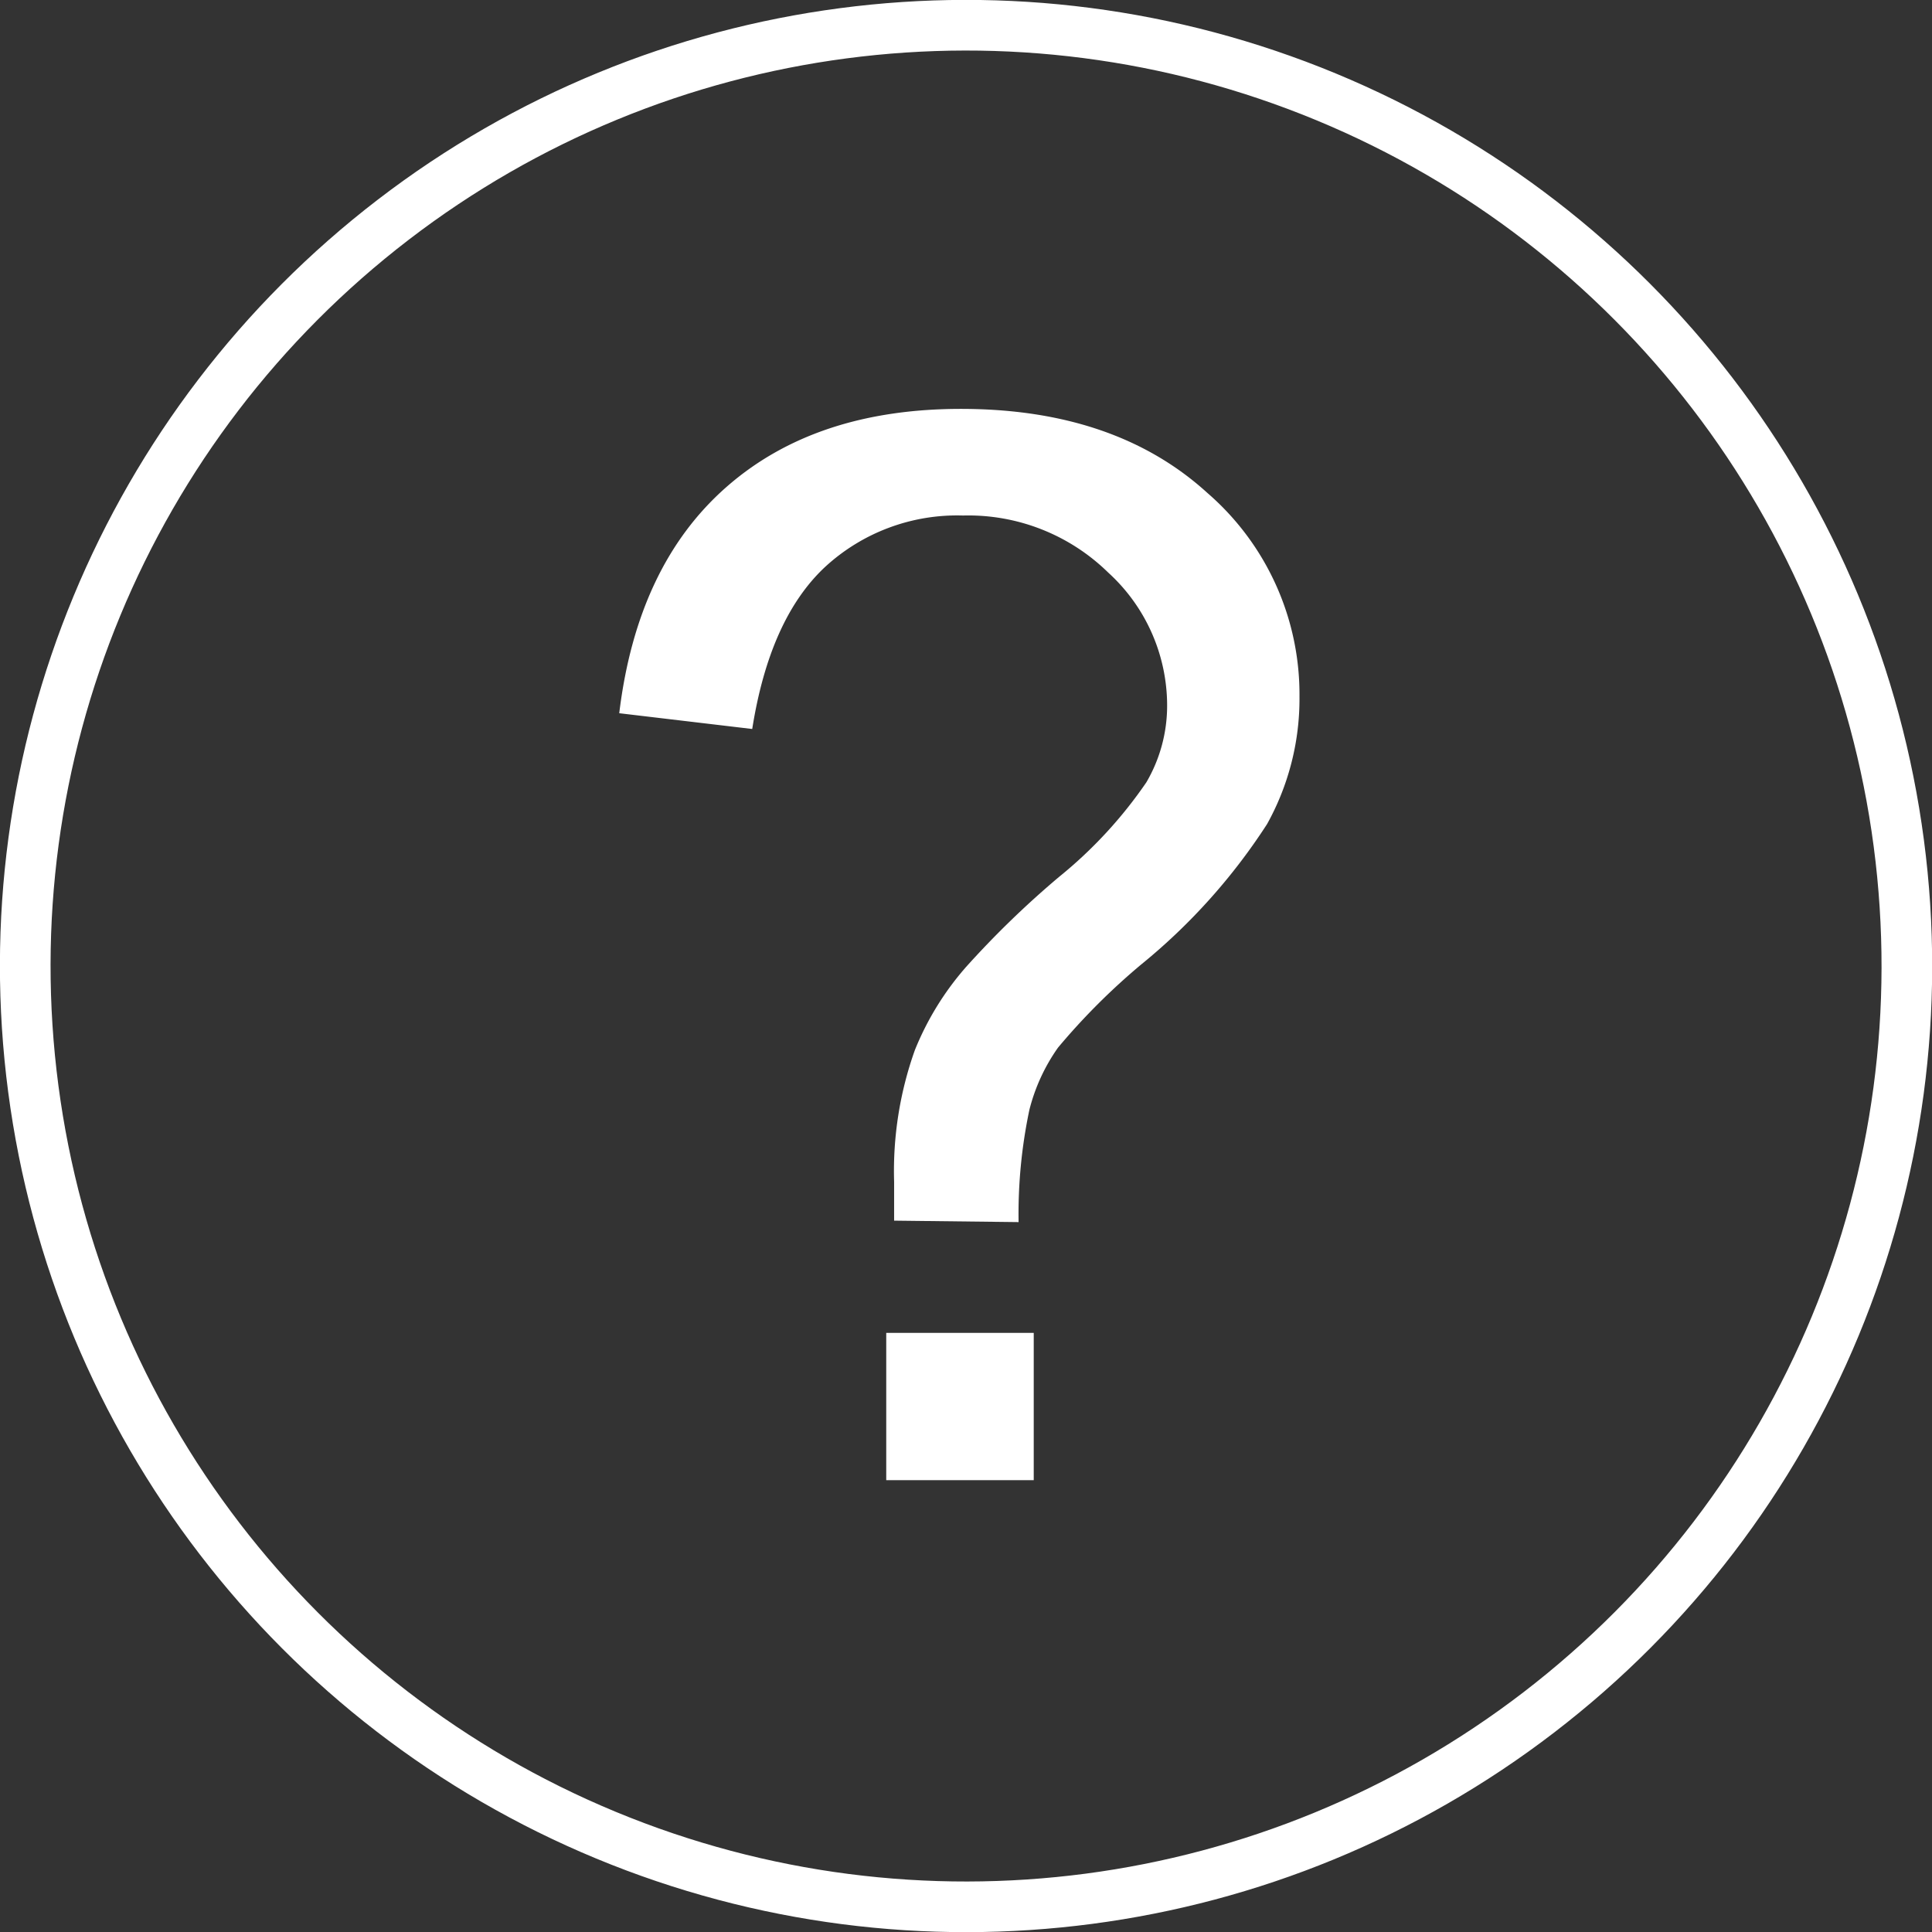
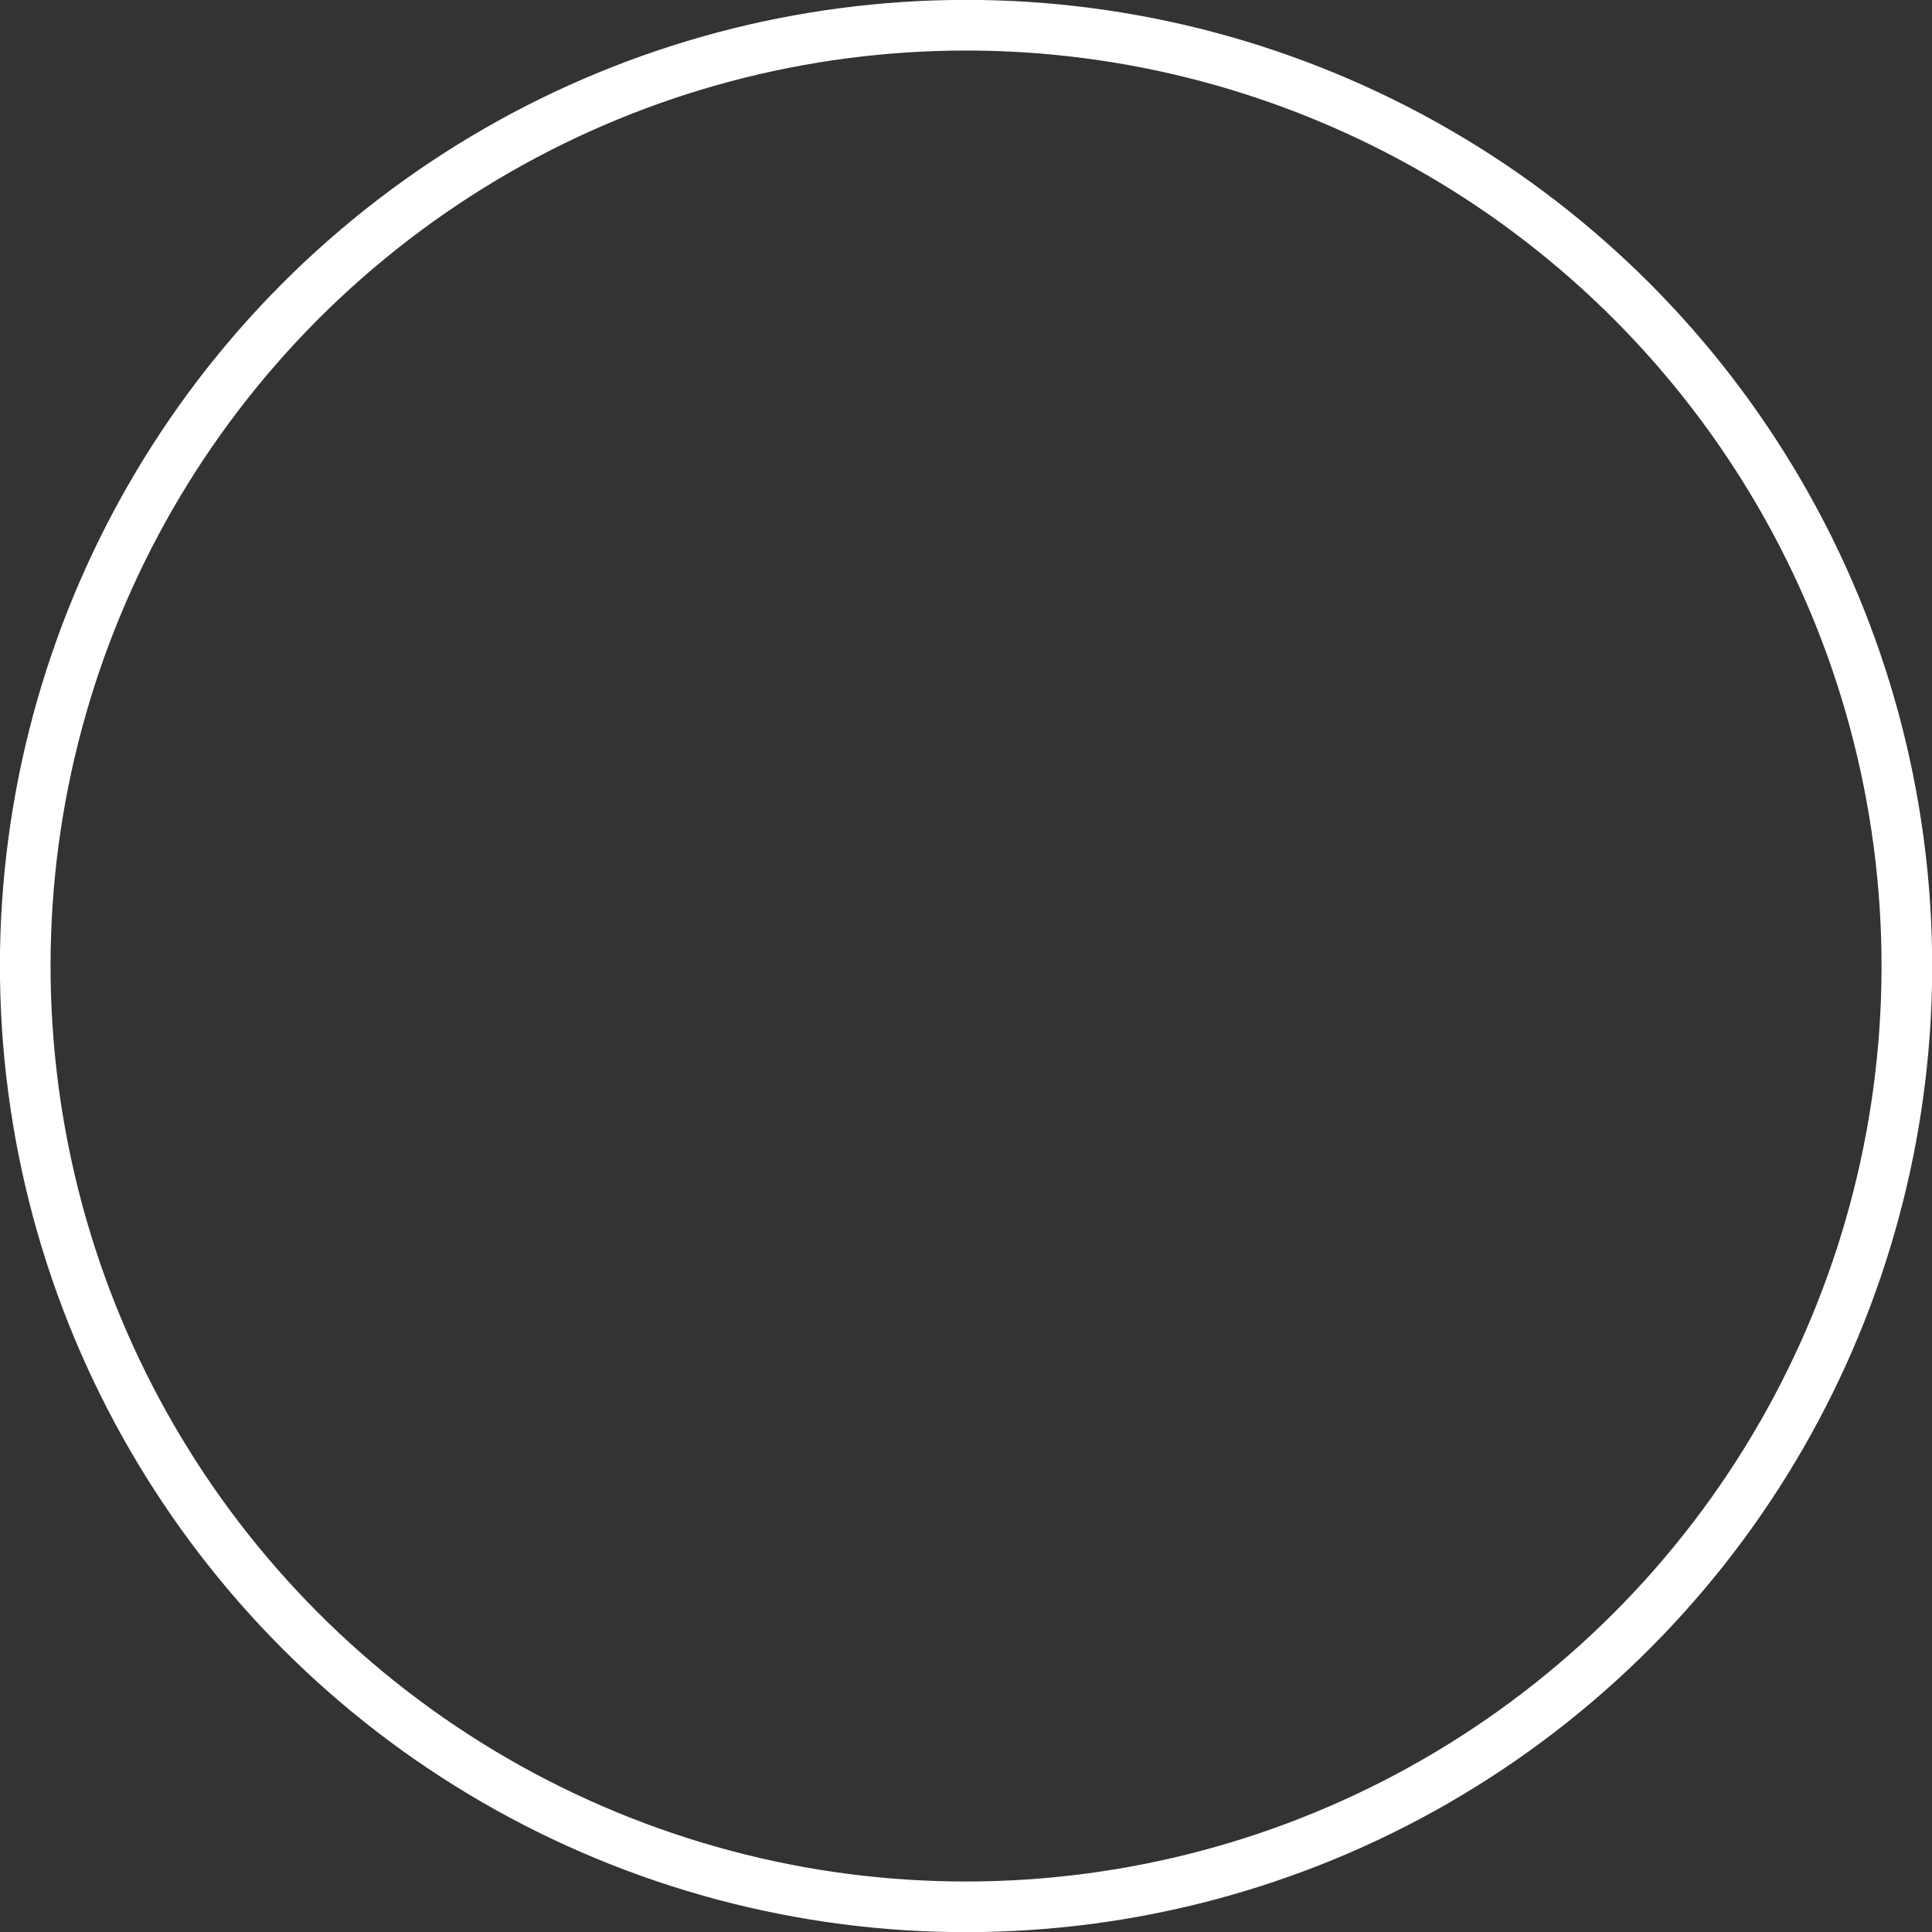
<svg xmlns="http://www.w3.org/2000/svg" viewBox="0 0 93.13 93.14">
  <rect x="0" y="0" width="93.13" height="93.14" fill="#333333" stroke="none" />
  <circle cx="46.57" cy="46.57" r="45.35" transform="rotate(-67.5 46.566 46.57)" fill="none" stroke="#fff" stroke-miterlimit="10" stroke-width="2.441" />
-   <path d="M43.1 58.84v-1.87a17.35 17.35 0 011-6.35 14 14 0 012.46-4 45.06 45.06 0 014.49-4.35 21.42 21.42 0 004.21-4.56 7.31 7.31 0 001-3.71 8.67 8.67 0 00-2.84-6.4 9.63 9.63 0 00-7-2.75 9.39 9.39 0 00-6.66 2.49c-1.78 1.67-2.94 4.27-3.5 7.8l-6.41-.76q.86-7.11 5.15-10.89t11.32-3.78q7.44 0 11.89 4.06a12.84 12.84 0 014.43 9.81 12.43 12.43 0 01-1.56 6.14A29 29 0 0155 46.5a31.92 31.92 0 00-4 4 9 9 0 00-1.38 3 24.33 24.33 0 00-.52 5.41zm-.38 5.41h7.11v7.1h-7.11z" fill="#fff" />
</svg>